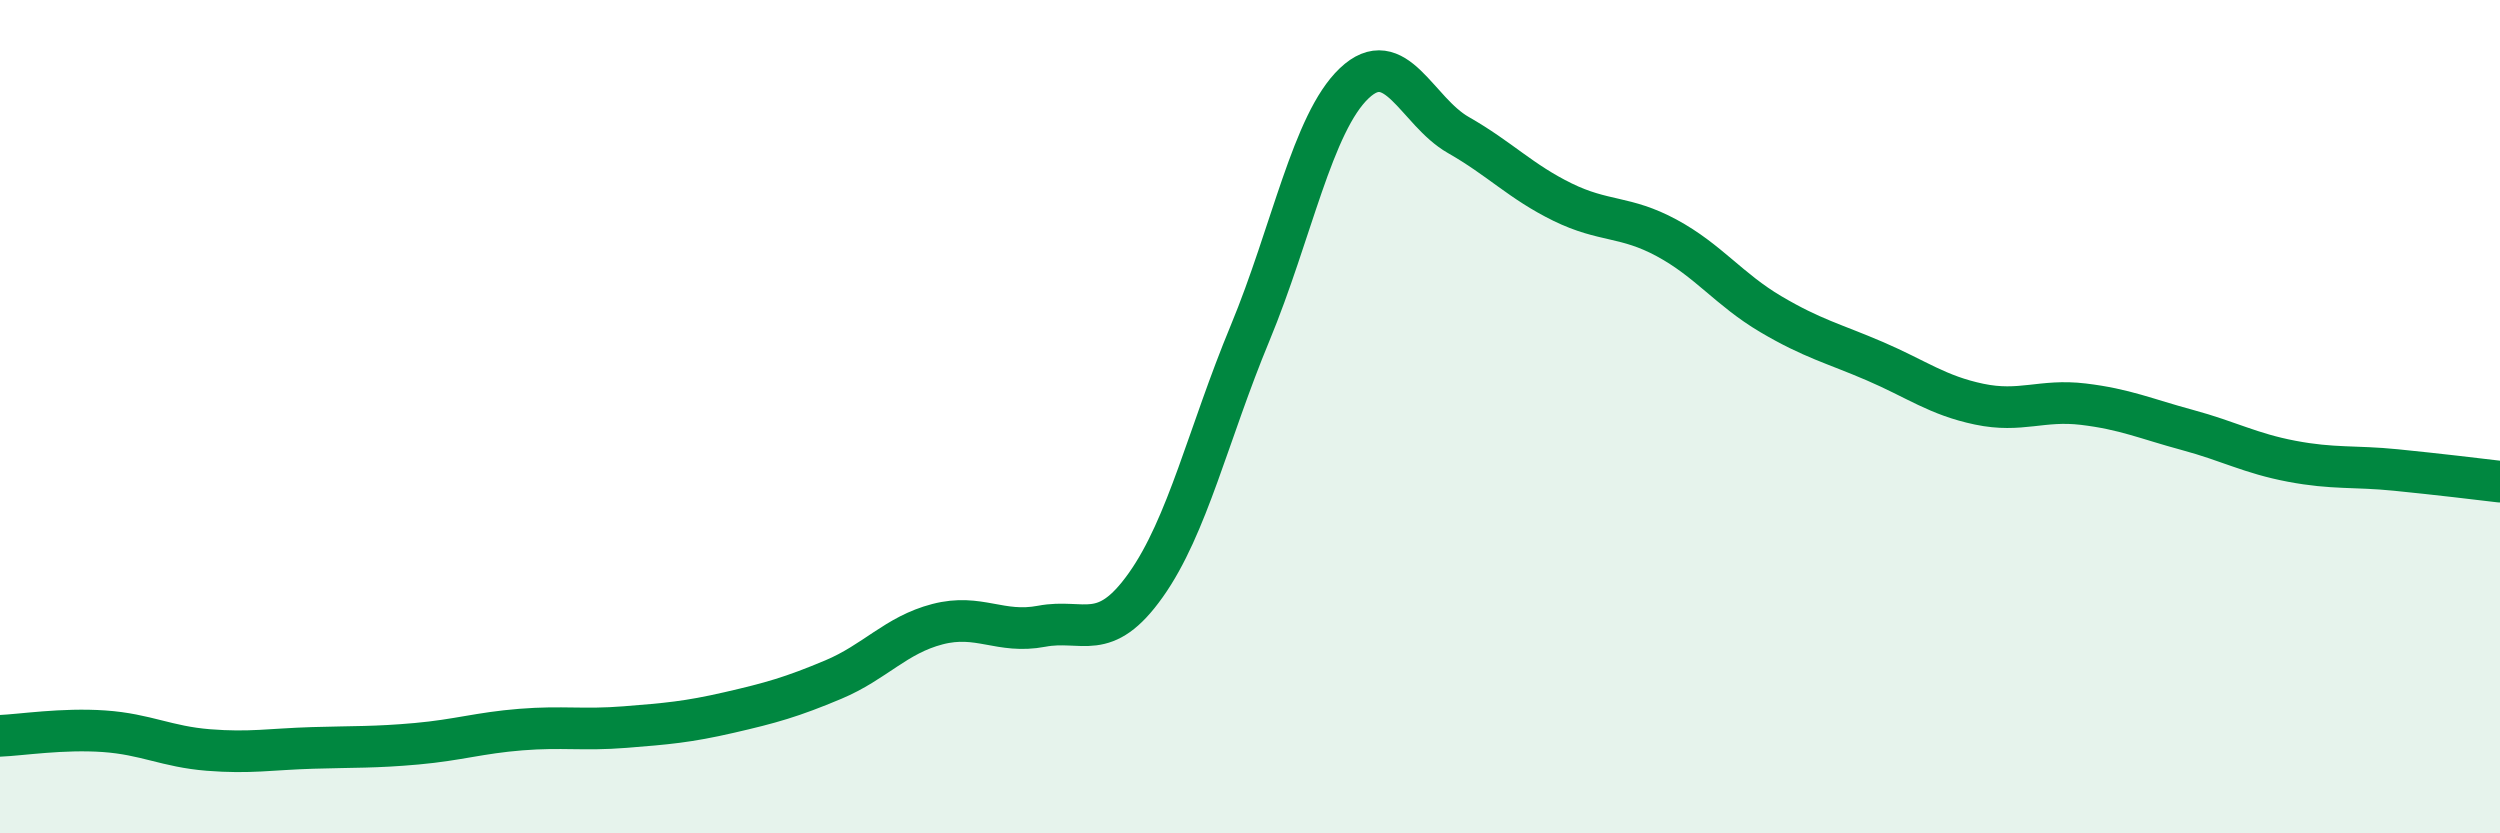
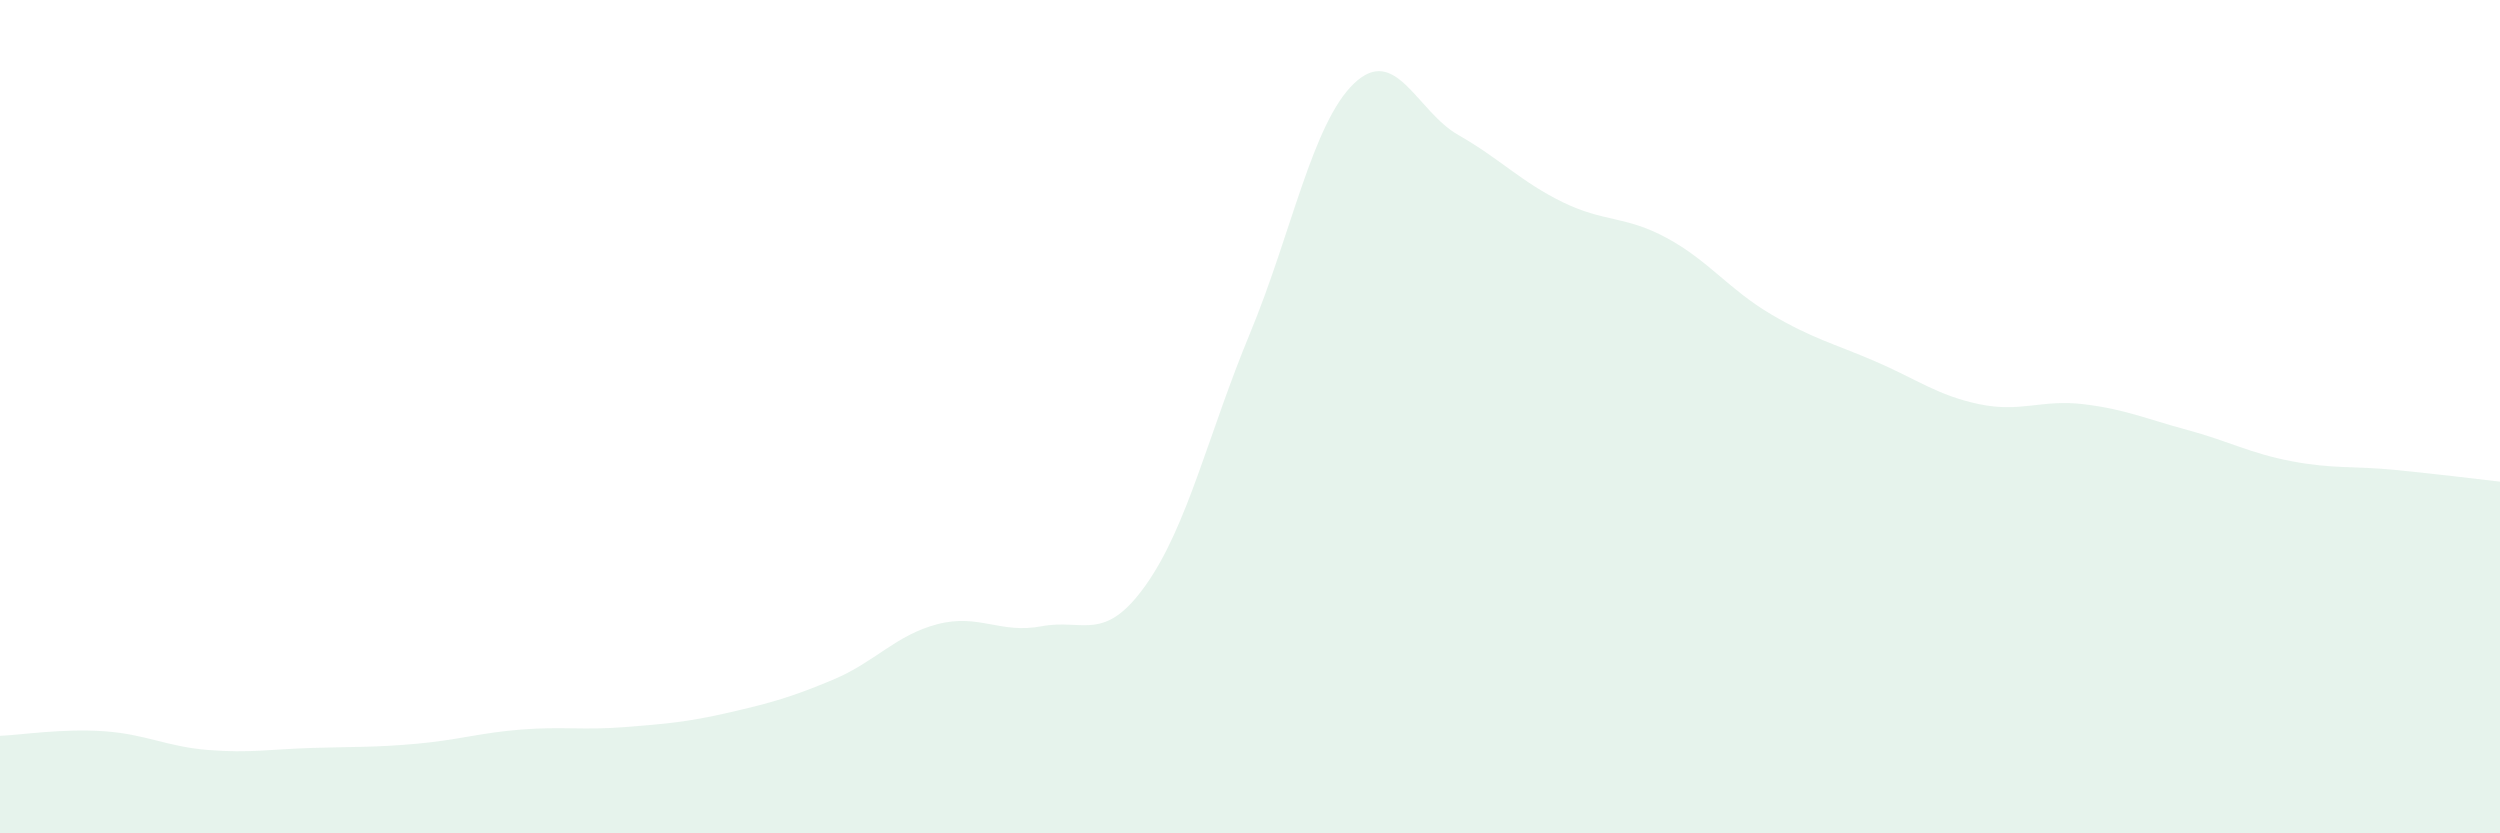
<svg xmlns="http://www.w3.org/2000/svg" width="60" height="20" viewBox="0 0 60 20">
  <path d="M 0,17.66 C 0.5,17.64 1.5,17.48 2.5,17.55 C 3.5,17.62 4,17.92 5,18 C 6,18.08 6.5,17.98 7.5,17.95 C 8.5,17.92 9,17.94 10,17.85 C 11,17.76 11.5,17.59 12.5,17.51 C 13.5,17.43 14,17.53 15,17.45 C 16,17.37 16.5,17.33 17.5,17.1 C 18.5,16.87 19,16.73 20,16.31 C 21,15.89 21.5,15.24 22.5,14.98 C 23.5,14.72 24,15.22 25,15.03 C 26,14.84 26.5,15.45 27.5,14.04 C 28.5,12.63 29,10.41 30,8 C 31,5.59 31.5,2.95 32.5,2 C 33.5,1.05 34,2.67 35,3.24 C 36,3.81 36.5,4.36 37.5,4.85 C 38.5,5.34 39,5.17 40,5.71 C 41,6.25 41.5,6.95 42.5,7.54 C 43.5,8.13 44,8.24 45,8.67 C 46,9.1 46.5,9.49 47.5,9.7 C 48.5,9.91 49,9.58 50,9.7 C 51,9.82 51.5,10.05 52.5,10.32 C 53.5,10.59 54,10.88 55,11.07 C 56,11.26 56.5,11.18 57.5,11.28 C 58.5,11.38 59.5,11.5 60,11.56L60 20L0 20Z" fill="#008740" opacity="0.1" stroke-linecap="round" stroke-linejoin="round" />
-   <path d="M 0,17.66 C 0.5,17.64 1.5,17.48 2.5,17.55 C 3.5,17.62 4,17.92 5,18 C 6,18.08 6.5,17.98 7.5,17.95 C 8.5,17.92 9,17.94 10,17.85 C 11,17.76 11.5,17.59 12.5,17.51 C 13.5,17.43 14,17.53 15,17.45 C 16,17.37 16.5,17.33 17.5,17.1 C 18.5,16.87 19,16.73 20,16.31 C 21,15.89 21.5,15.24 22.5,14.98 C 23.5,14.72 24,15.22 25,15.03 C 26,14.84 26.5,15.45 27.5,14.04 C 28.5,12.63 29,10.41 30,8 C 31,5.59 31.5,2.95 32.5,2 C 33.5,1.05 34,2.67 35,3.24 C 36,3.81 36.5,4.36 37.5,4.85 C 38.5,5.34 39,5.17 40,5.71 C 41,6.25 41.5,6.95 42.5,7.54 C 43.5,8.13 44,8.24 45,8.67 C 46,9.1 46.5,9.49 47.5,9.7 C 48.5,9.91 49,9.58 50,9.7 C 51,9.82 51.5,10.05 52.5,10.32 C 53.5,10.59 54,10.88 55,11.07 C 56,11.26 56.5,11.18 57.5,11.28 C 58.5,11.38 59.5,11.5 60,11.56" stroke="#008740" stroke-width="1" fill="none" stroke-linecap="round" stroke-linejoin="round" />
</svg>